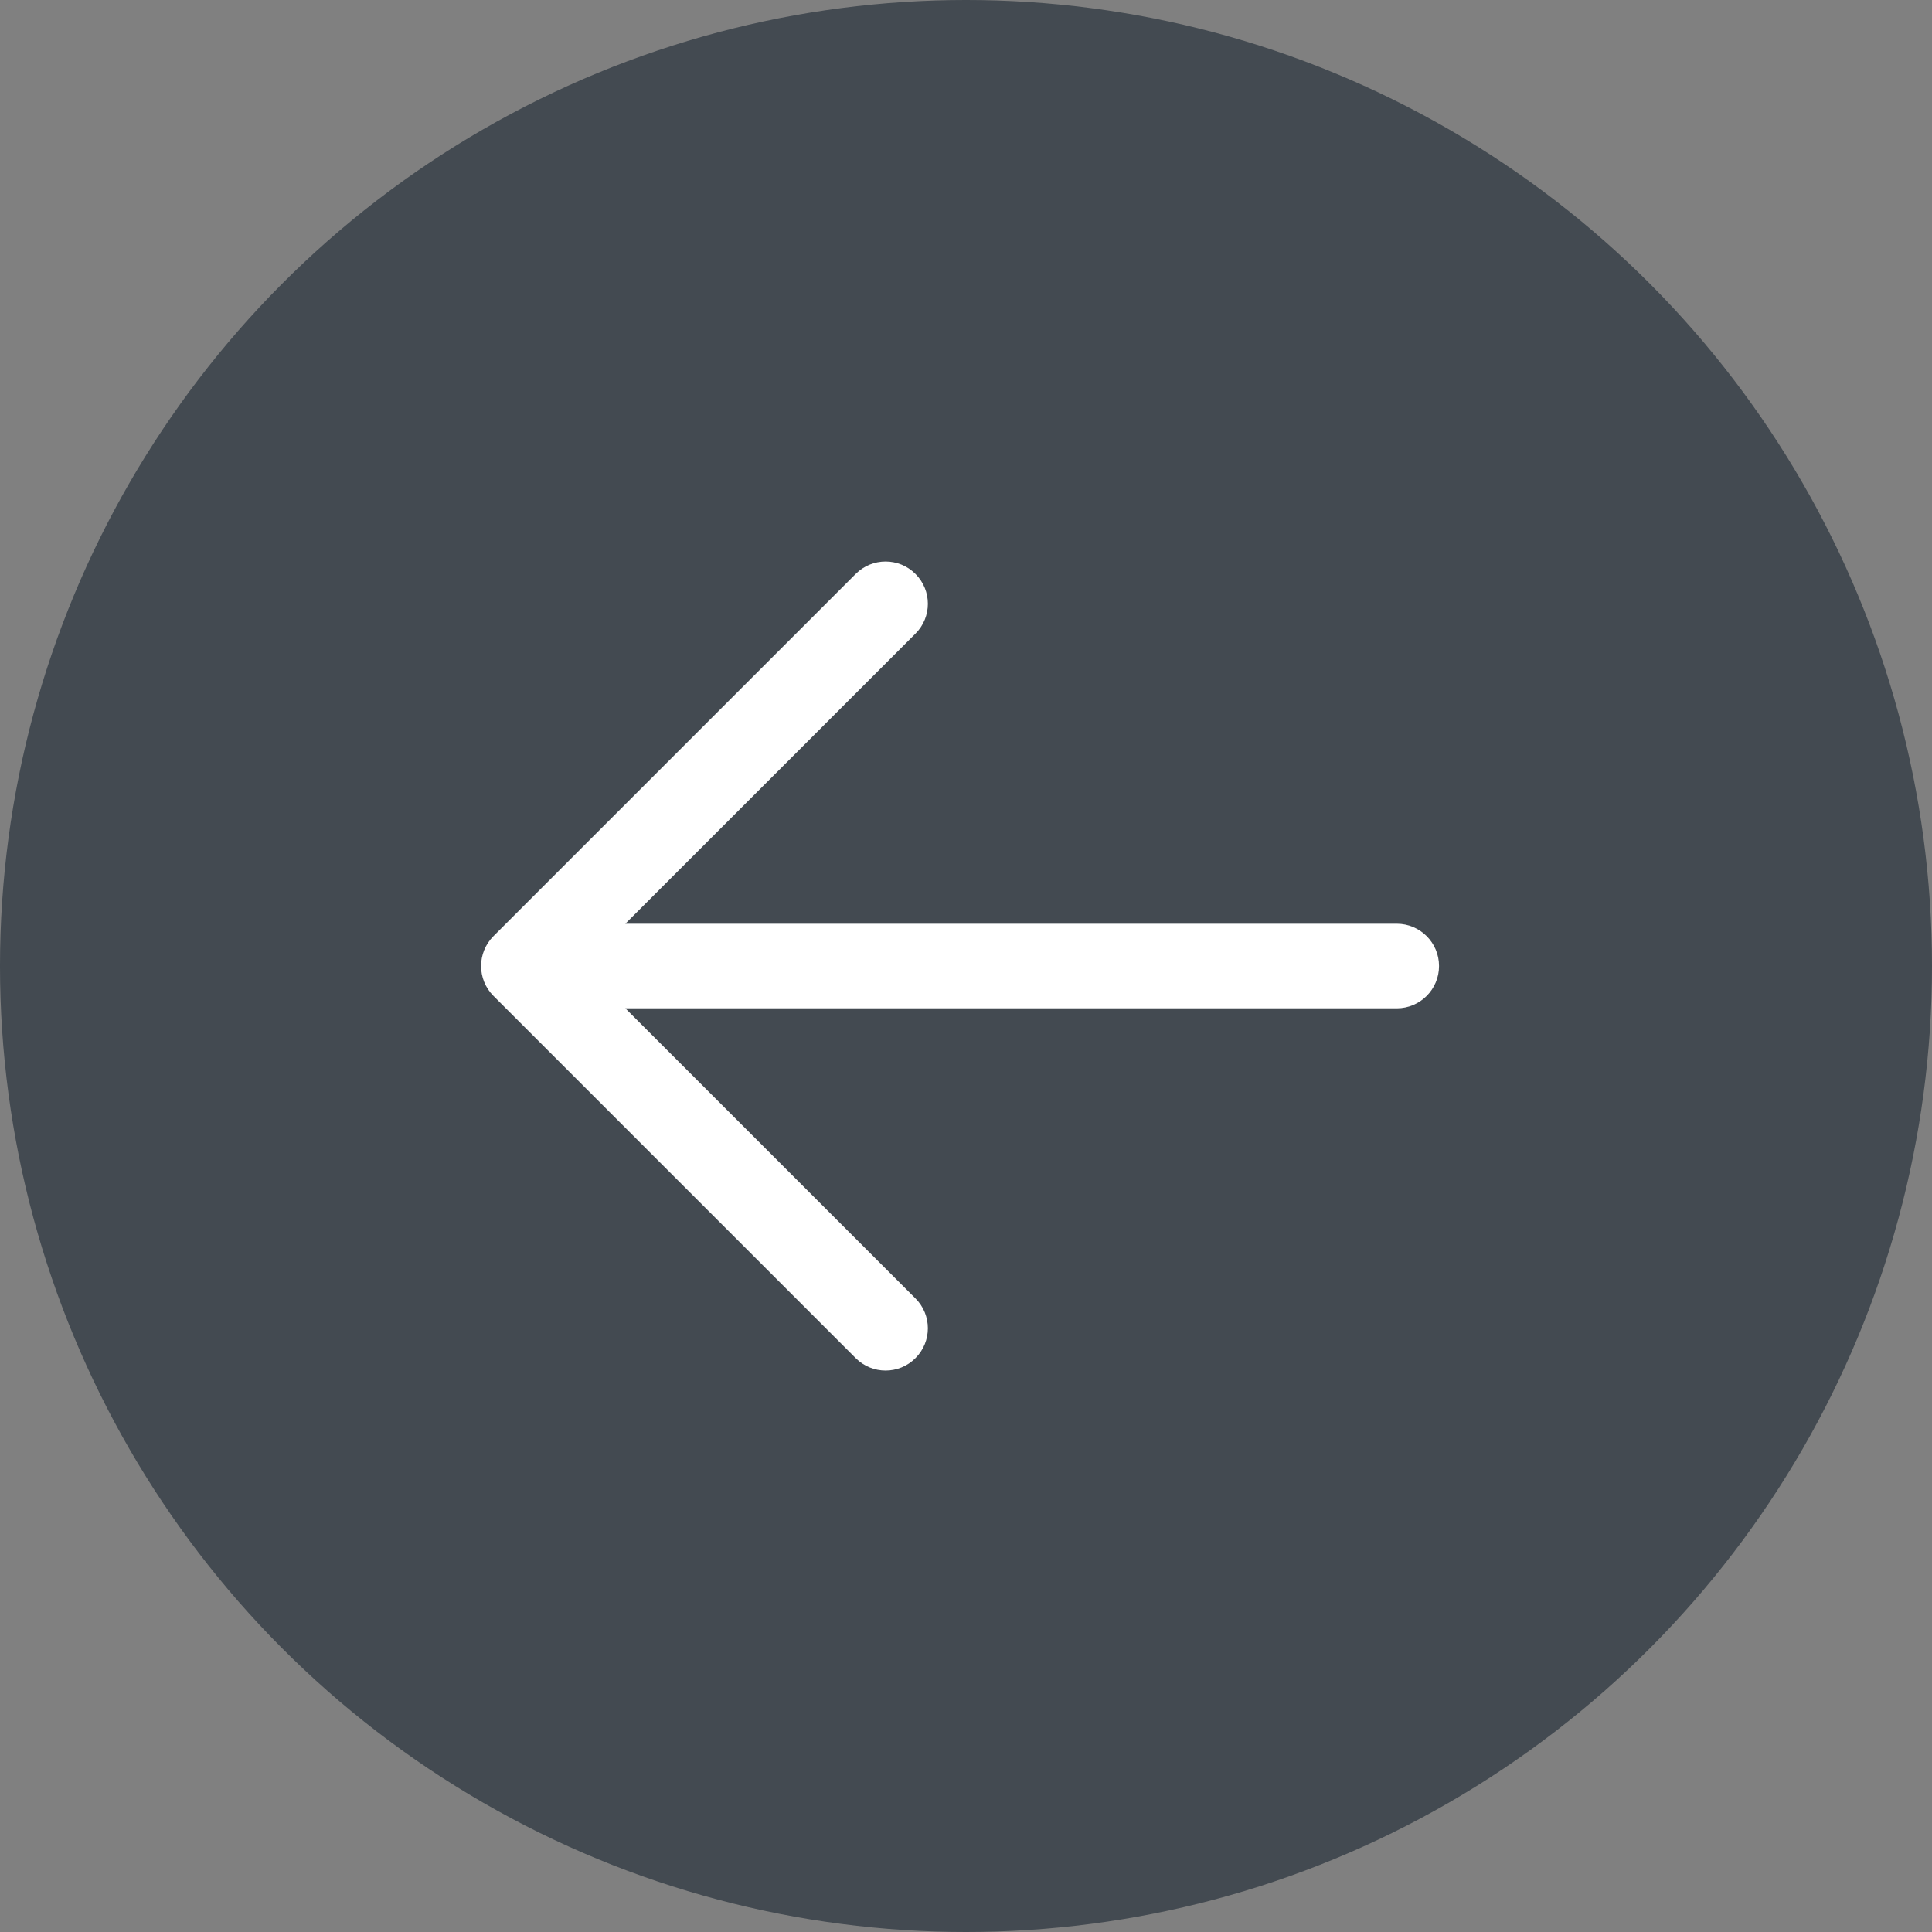
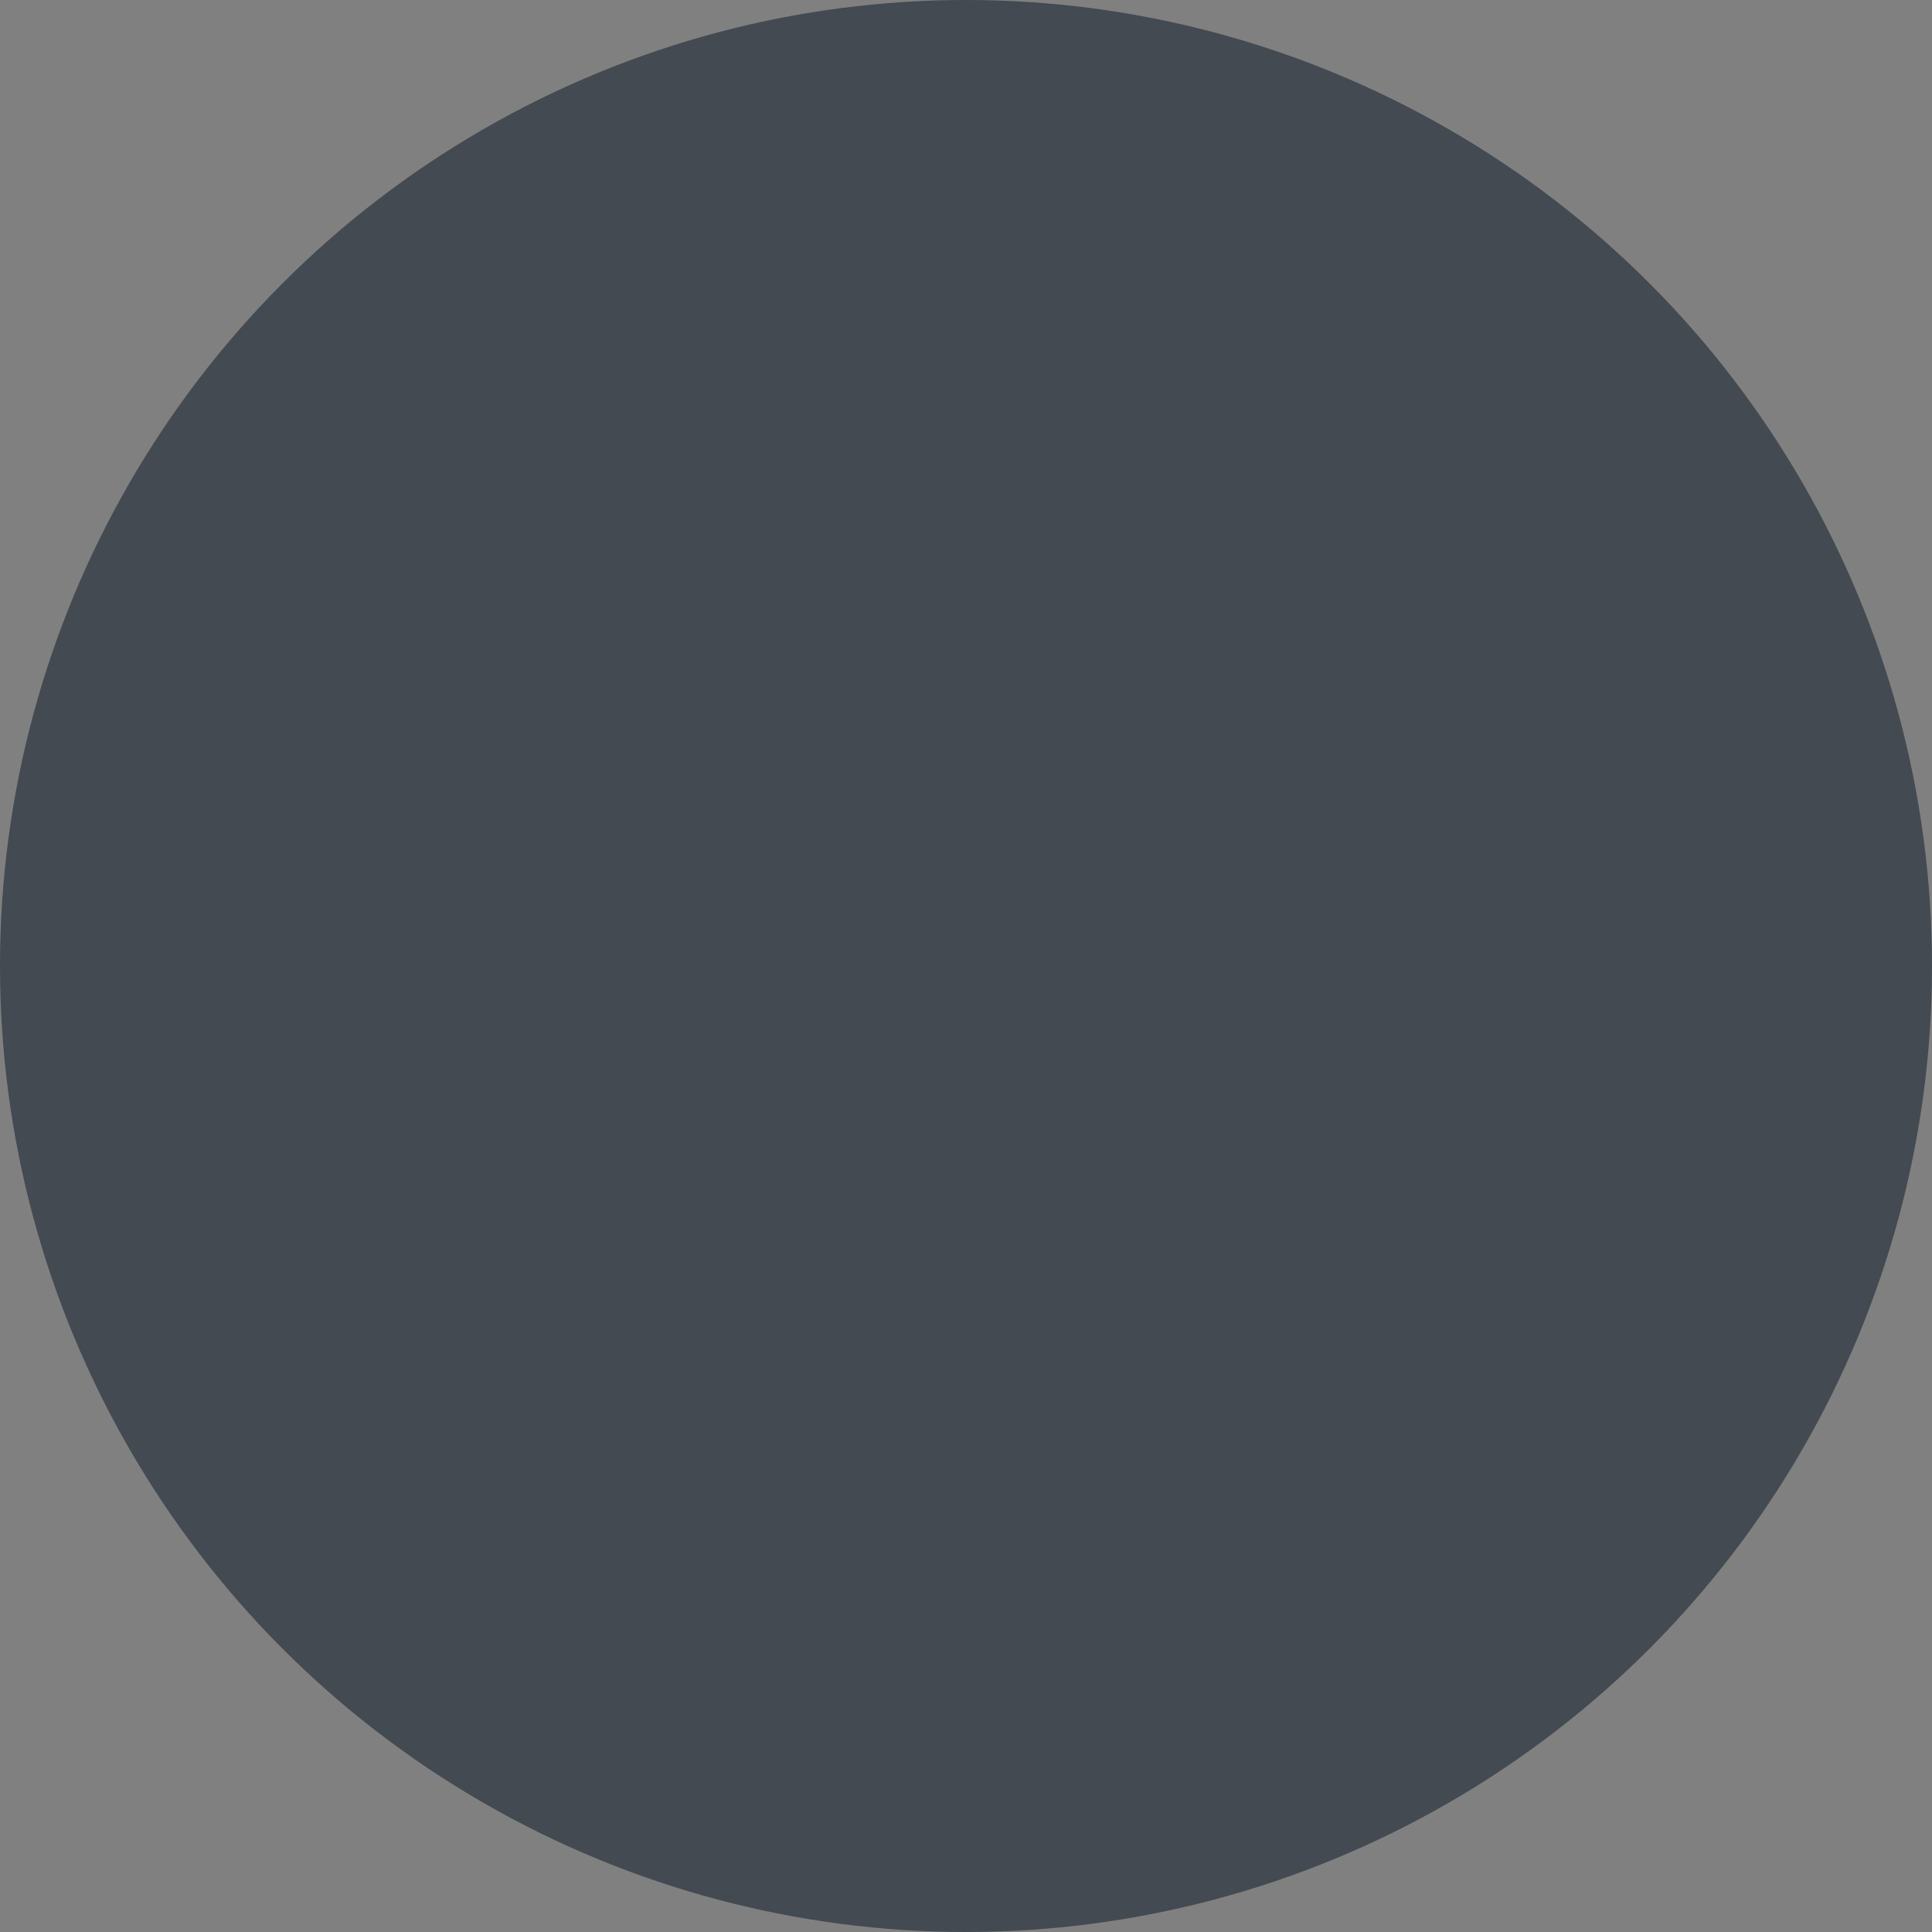
<svg xmlns="http://www.w3.org/2000/svg" width="32" height="32" viewBox="0 0 32 32" fill="none">
  <rect x="0" y="0" width="32" height="32" fill="#808080" stroke="none" />
  <circle cx="16" cy="16" r="16" transform="rotate(180 16 16)" fill="#000F1F" fill-opacity="0.48" />
-   <path fill-rule="evenodd" clip-rule="evenodd" d="M15.163 9.506C14.89 9.232 14.447 9.232 14.173 9.506L8.178 15.501C8.176 15.503 8.175 15.504 8.173 15.506C7.9 15.779 7.9 16.222 8.173 16.495L8.173 16.495L14.173 22.495C14.447 22.769 14.89 22.769 15.163 22.495C15.437 22.222 15.437 21.779 15.163 21.506L10.358 16.701L23.135 16.701C23.522 16.701 23.835 16.387 23.835 16C23.835 15.614 23.522 15.3 23.135 15.3L10.358 15.3L15.163 10.495C15.437 10.222 15.437 9.779 15.163 9.506Z" fill="white" />
</svg>